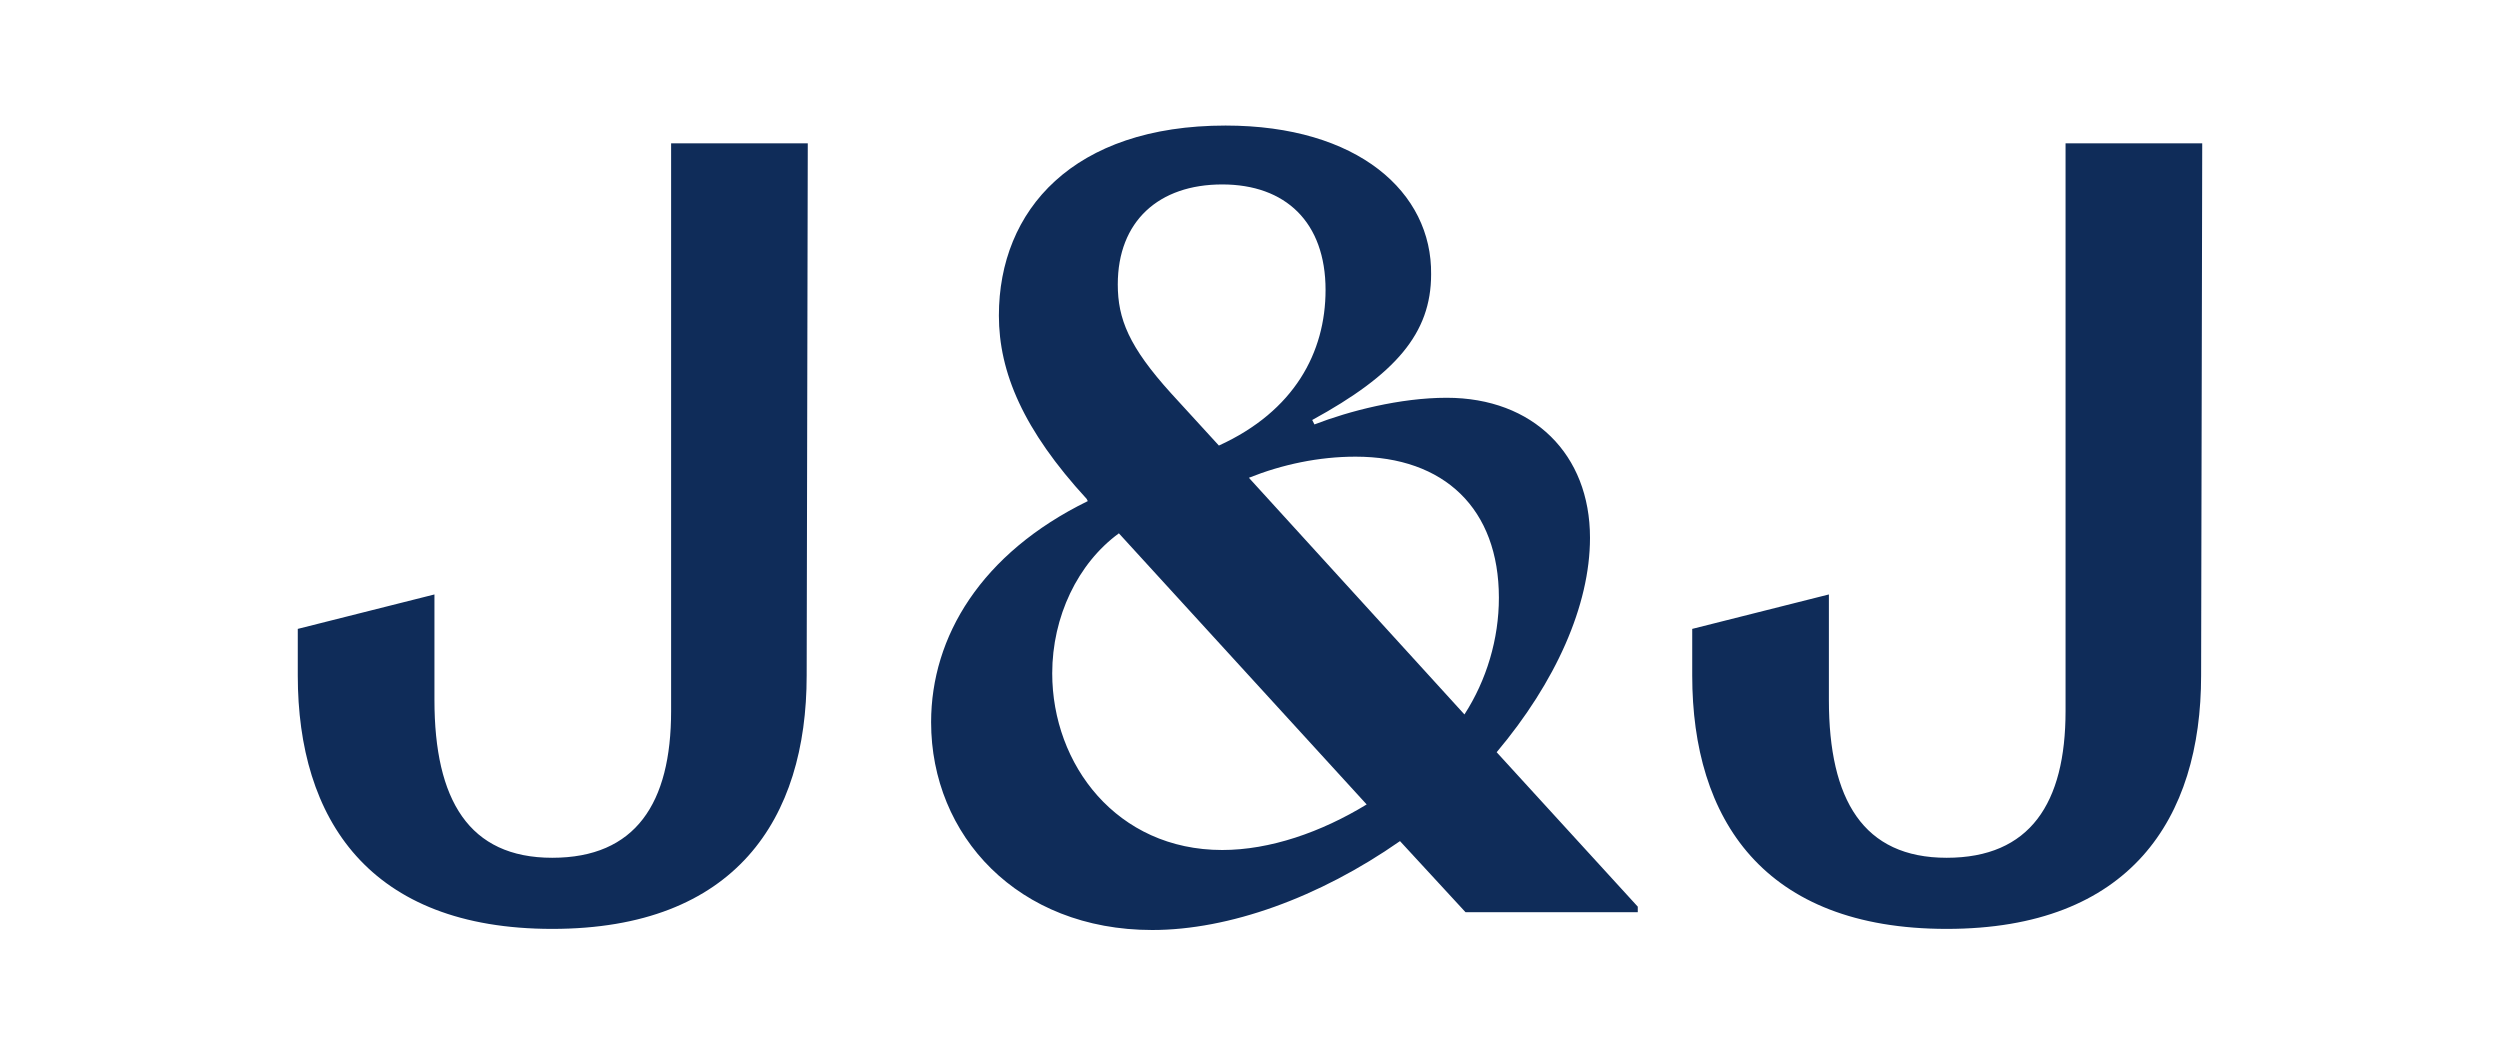
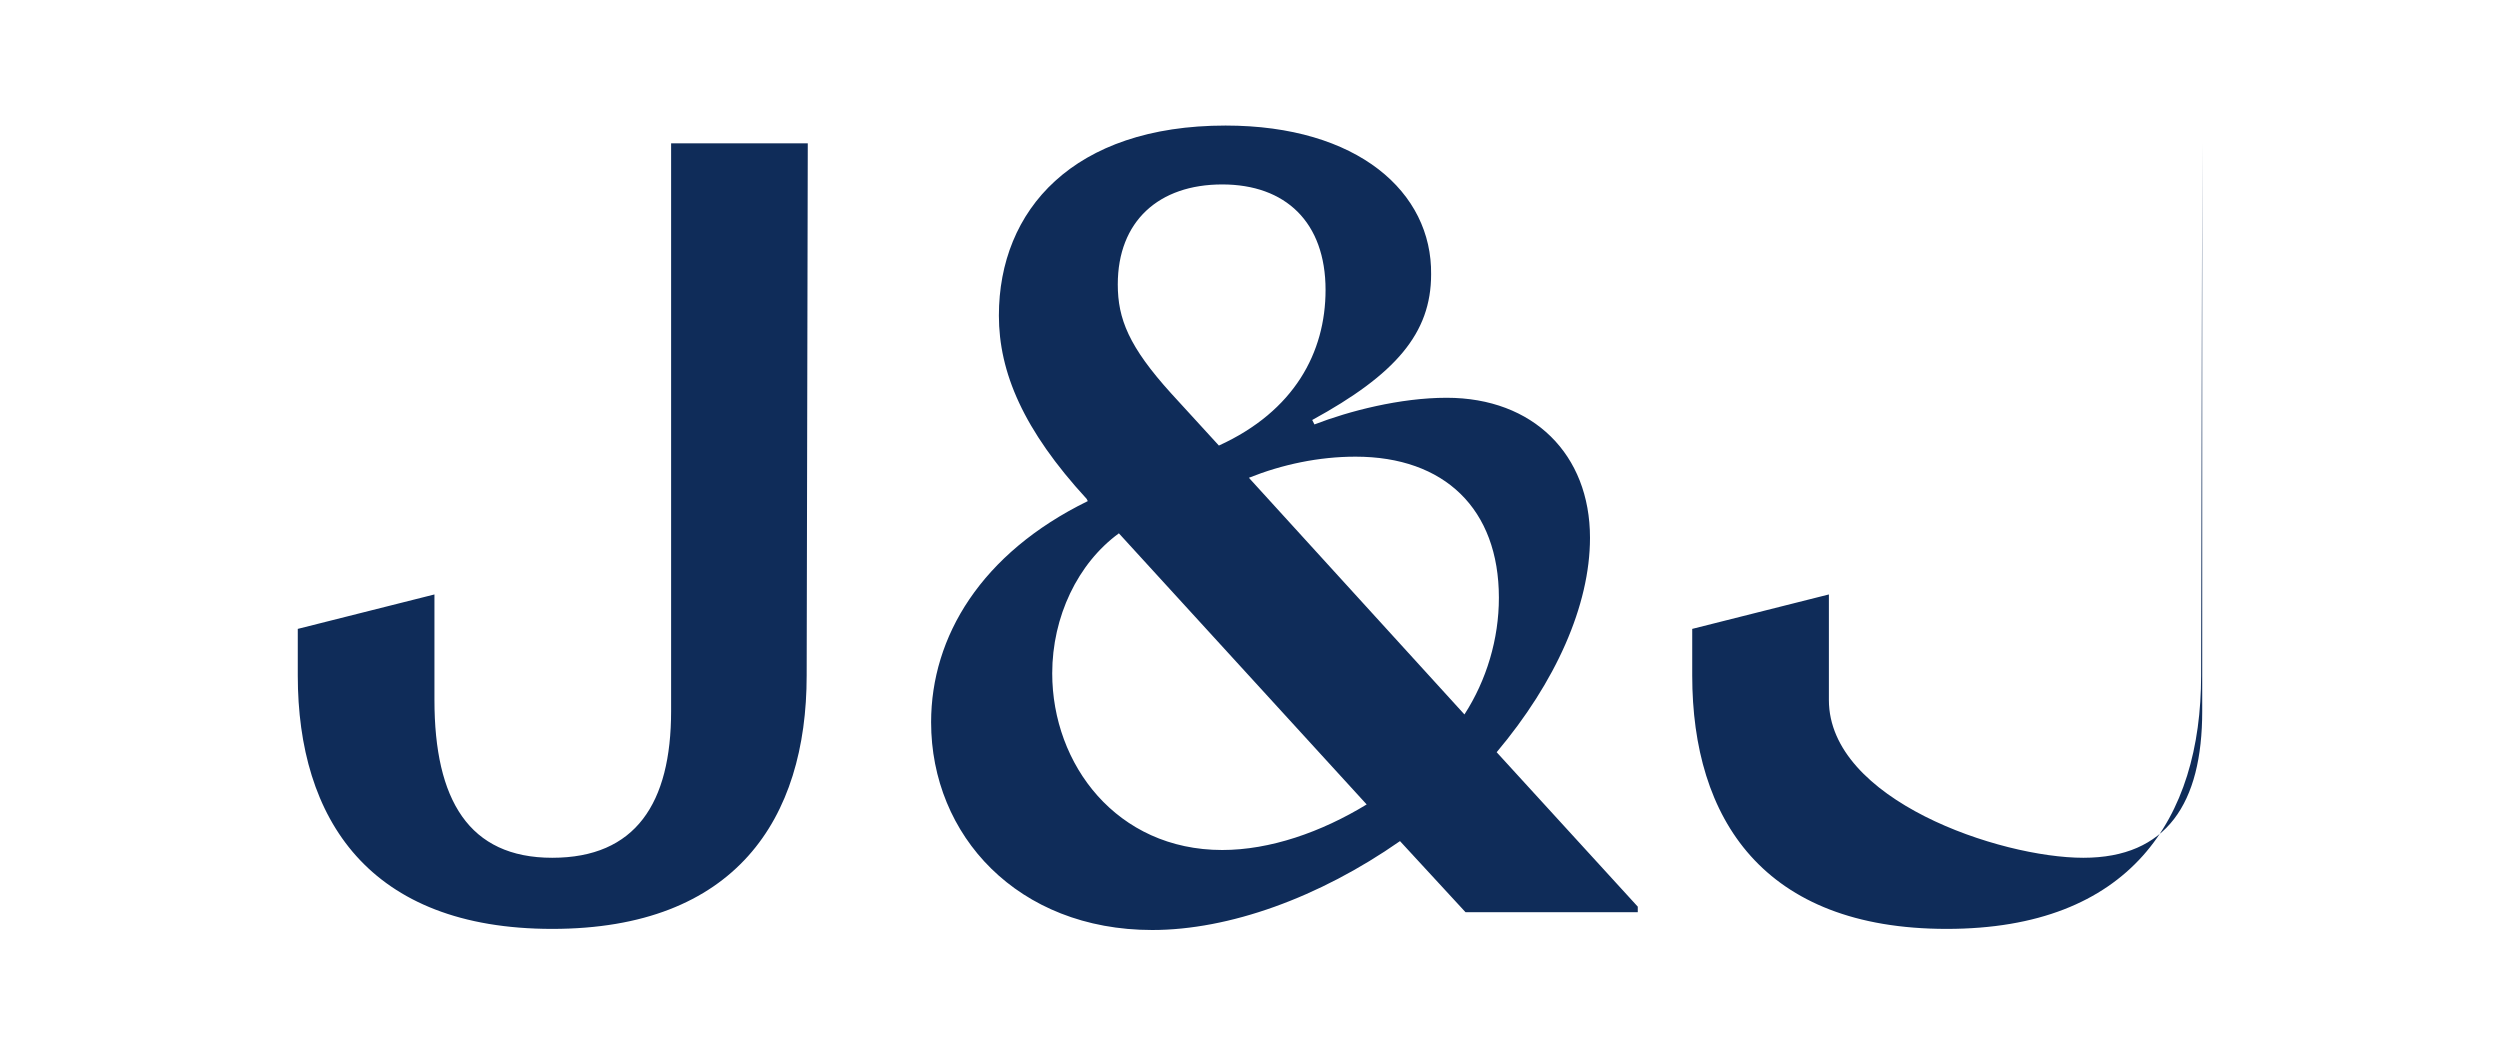
<svg xmlns="http://www.w3.org/2000/svg" version="1.1" id="Layer_2_00000067223823288432447140000001802047093998315693_" x="0px" y="0px" viewBox="0 0 225 95" style="enable-background:new 0 0 225 95;" xml:space="preserve">
  <style type="text/css">
	.st0{fill:#0F2C59;}
</style>
  <g id="Layer_1-2">
-     <path class="st0" d="M72.7,12.9H60.4V64c0,8.3-3.2,13.2-10.7,13.2S39.1,72,39.1,63v-9.5l-12.3,3.1v4.2c0,12.9,6.4,22.8,22.9,22.8   s22.9-9.9,22.9-22.8L72.7,12.9 M198.2,12.9h-12.3V64c0,8.3-3.2,13.2-10.7,13.2S164.6,72,164.6,63v-9.5l-12.3,3.1v4.2   c0,12.9,6.4,22.8,22.9,22.8s22.9-9.9,22.9-22.8L198.2,12.9L198.2,12.9z M110,76.5c-9.5,0-15.3-7.7-15.3-15.9c0-5.1,2.3-9.9,6-12.6   l22.3,24.4C118.9,74.9,114.3,76.5,110,76.5 M131.8,64.3L112.4,43c3-1.2,6.3-1.9,9.6-1.9c8,0,12.9,4.7,12.9,12.7   C134.9,57.5,133.8,61.2,131.8,64.3 M109.7,40.1l-4.3-4.7c-3.8-4.2-4.8-6.7-4.8-9.8c0-5.7,3.7-9,9.4-9c5.7,0,9.3,3.4,9.3,9.5   C119.3,31.7,116.5,37,109.7,40.1 M110.3,11.3c-13.7,0-20.4,7.6-20.4,17.1c0,5.1,2.2,10.3,7.9,16.5l0.1,0.2   C88.3,49.8,83.8,57.3,83.8,65c0,10.2,7.8,18.7,19.9,18.7c6.9,0,15-2.9,22.3-8l5.9,6.4h15.5v-0.5l-12.7-13.9   c5.3-6.3,8.4-13.2,8.4-19.3c0-7.5-5.1-12.6-12.9-12.6c-4.2,0-8.8,1.2-11.9,2.4l-0.2-0.4c7.5-4.1,10.7-7.8,10.7-13.1   C128.9,17.3,122.2,11.3,110.3,11.3" />
+     <path class="st0" d="M72.7,12.9H60.4V64c0,8.3-3.2,13.2-10.7,13.2S39.1,72,39.1,63v-9.5l-12.3,3.1v4.2c0,12.9,6.4,22.8,22.9,22.8   s22.9-9.9,22.9-22.8L72.7,12.9 M198.2,12.9V64c0,8.3-3.2,13.2-10.7,13.2S164.6,72,164.6,63v-9.5l-12.3,3.1v4.2   c0,12.9,6.4,22.8,22.9,22.8s22.9-9.9,22.9-22.8L198.2,12.9L198.2,12.9z M110,76.5c-9.5,0-15.3-7.7-15.3-15.9c0-5.1,2.3-9.9,6-12.6   l22.3,24.4C118.9,74.9,114.3,76.5,110,76.5 M131.8,64.3L112.4,43c3-1.2,6.3-1.9,9.6-1.9c8,0,12.9,4.7,12.9,12.7   C134.9,57.5,133.8,61.2,131.8,64.3 M109.7,40.1l-4.3-4.7c-3.8-4.2-4.8-6.7-4.8-9.8c0-5.7,3.7-9,9.4-9c5.7,0,9.3,3.4,9.3,9.5   C119.3,31.7,116.5,37,109.7,40.1 M110.3,11.3c-13.7,0-20.4,7.6-20.4,17.1c0,5.1,2.2,10.3,7.9,16.5l0.1,0.2   C88.3,49.8,83.8,57.3,83.8,65c0,10.2,7.8,18.7,19.9,18.7c6.9,0,15-2.9,22.3-8l5.9,6.4h15.5v-0.5l-12.7-13.9   c5.3-6.3,8.4-13.2,8.4-19.3c0-7.5-5.1-12.6-12.9-12.6c-4.2,0-8.8,1.2-11.9,2.4l-0.2-0.4c7.5-4.1,10.7-7.8,10.7-13.1   C128.9,17.3,122.2,11.3,110.3,11.3" />
  </g>
</svg>